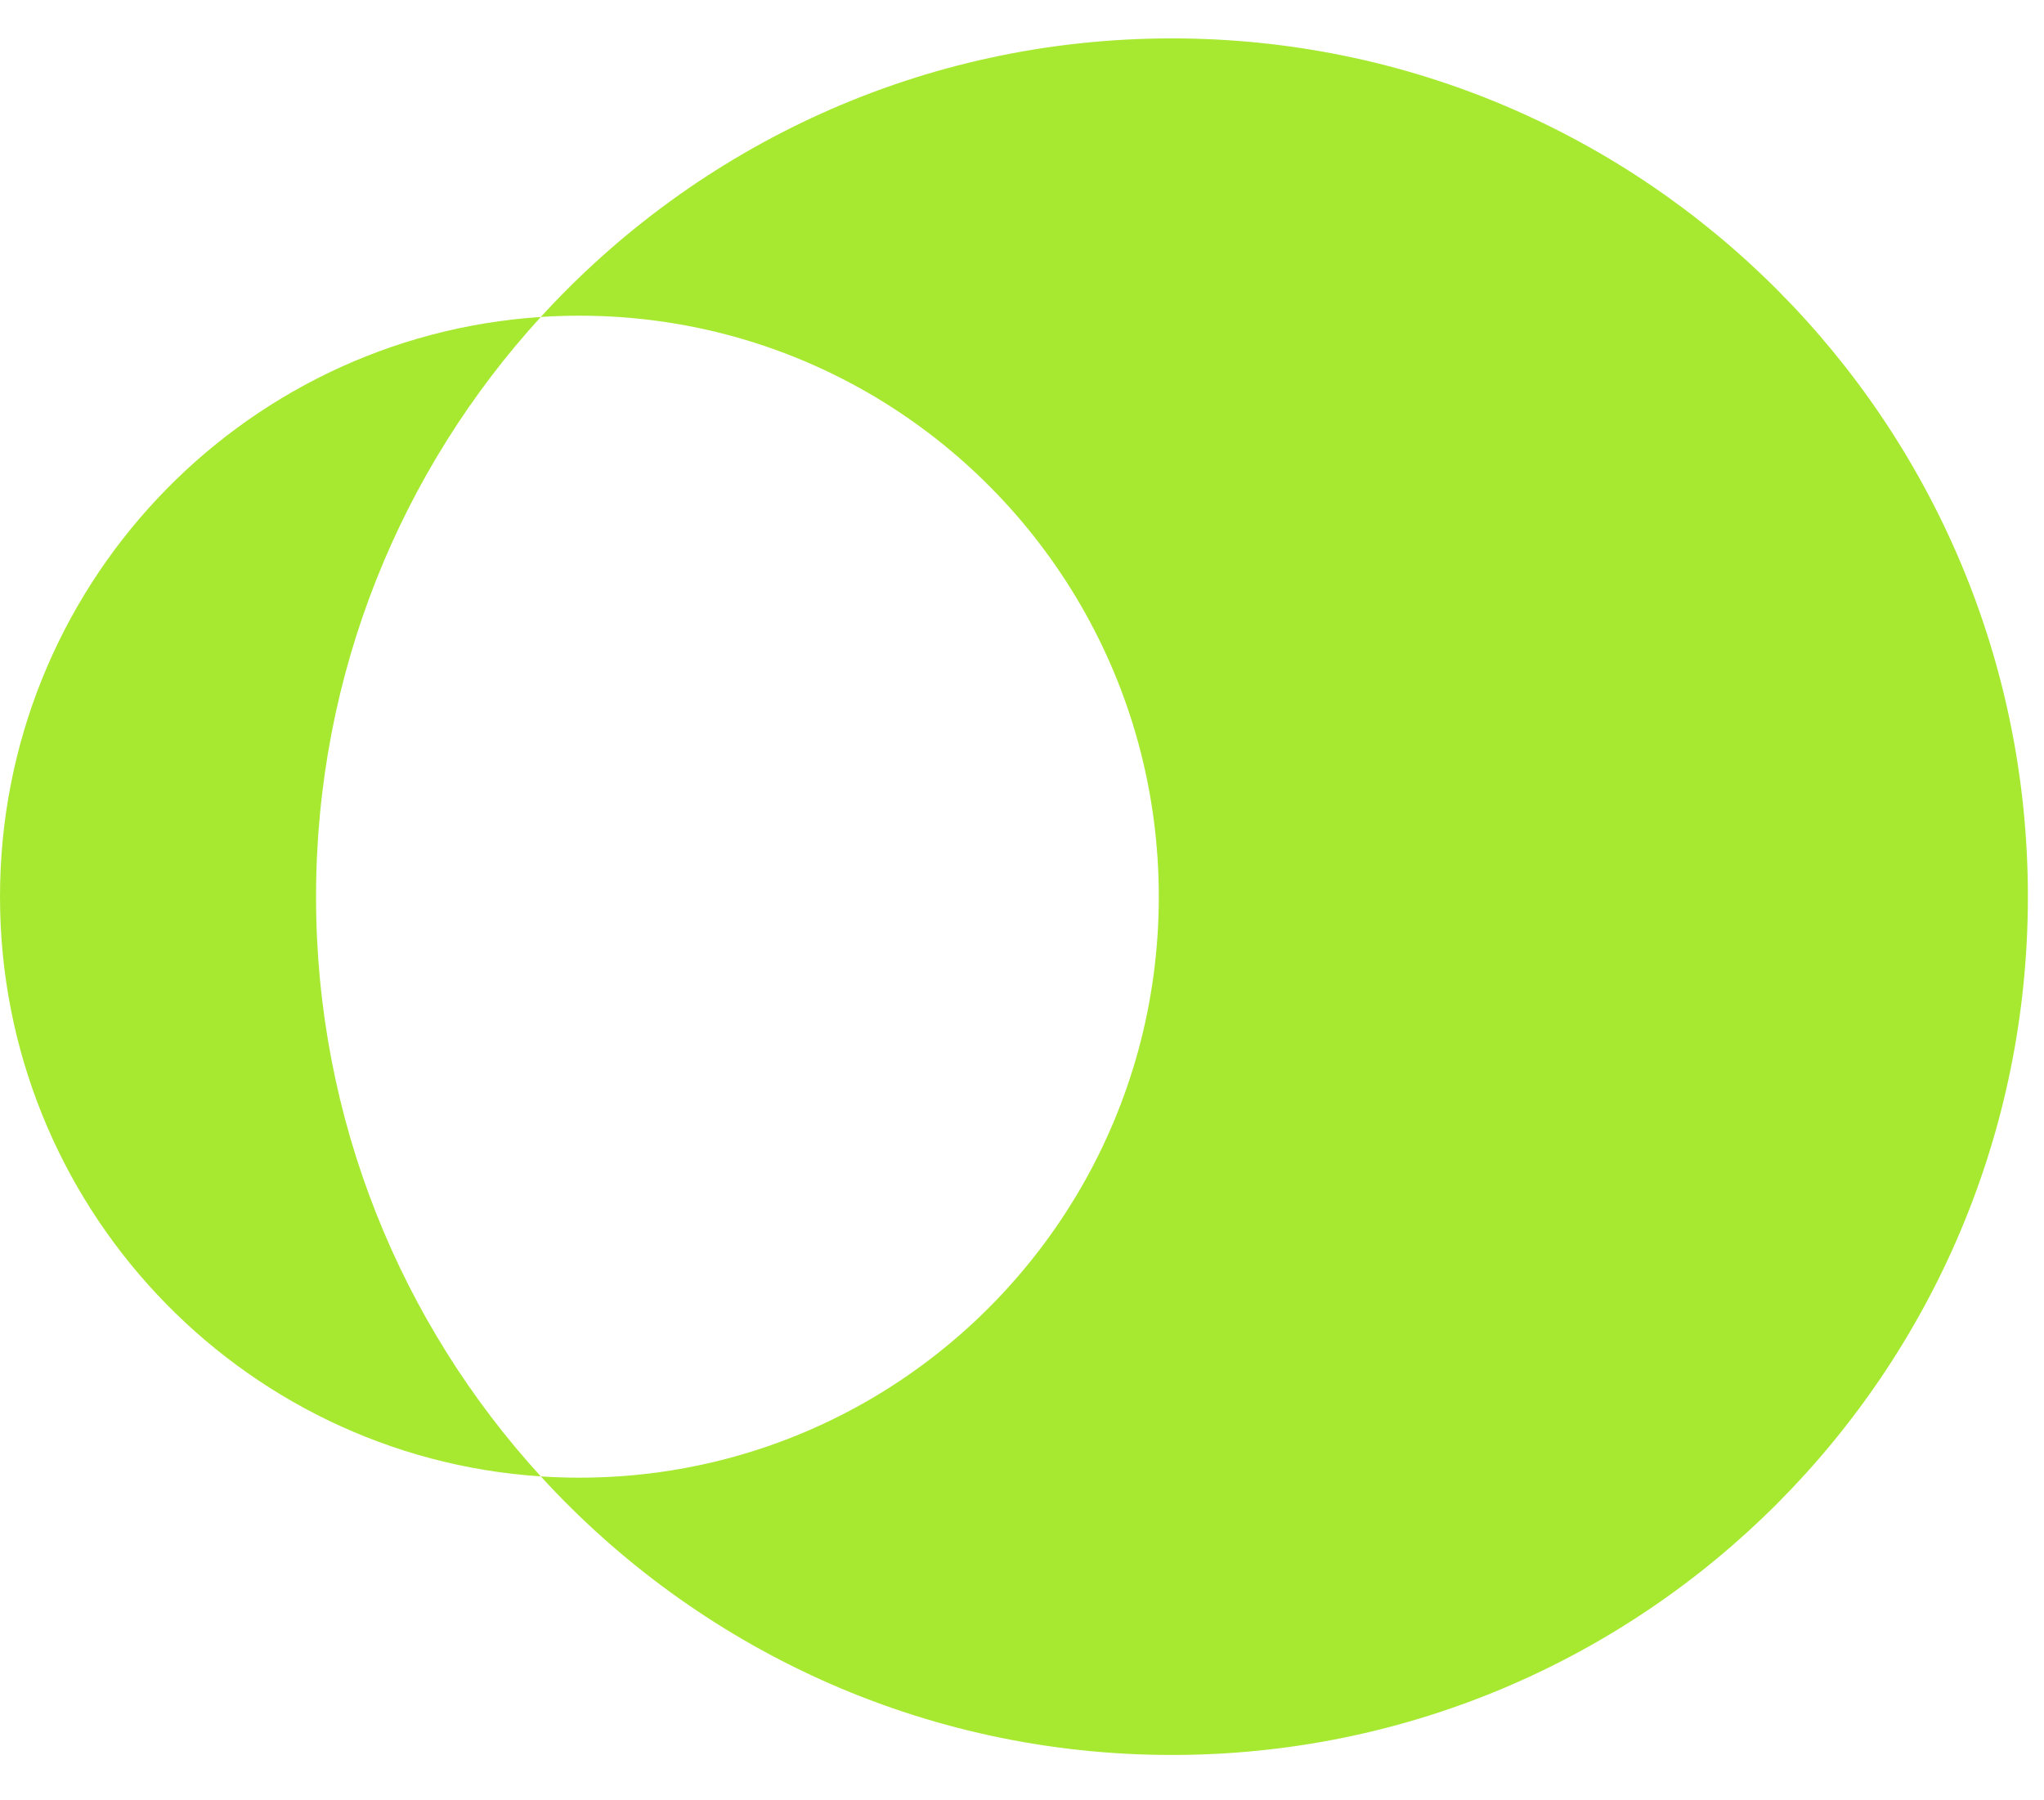
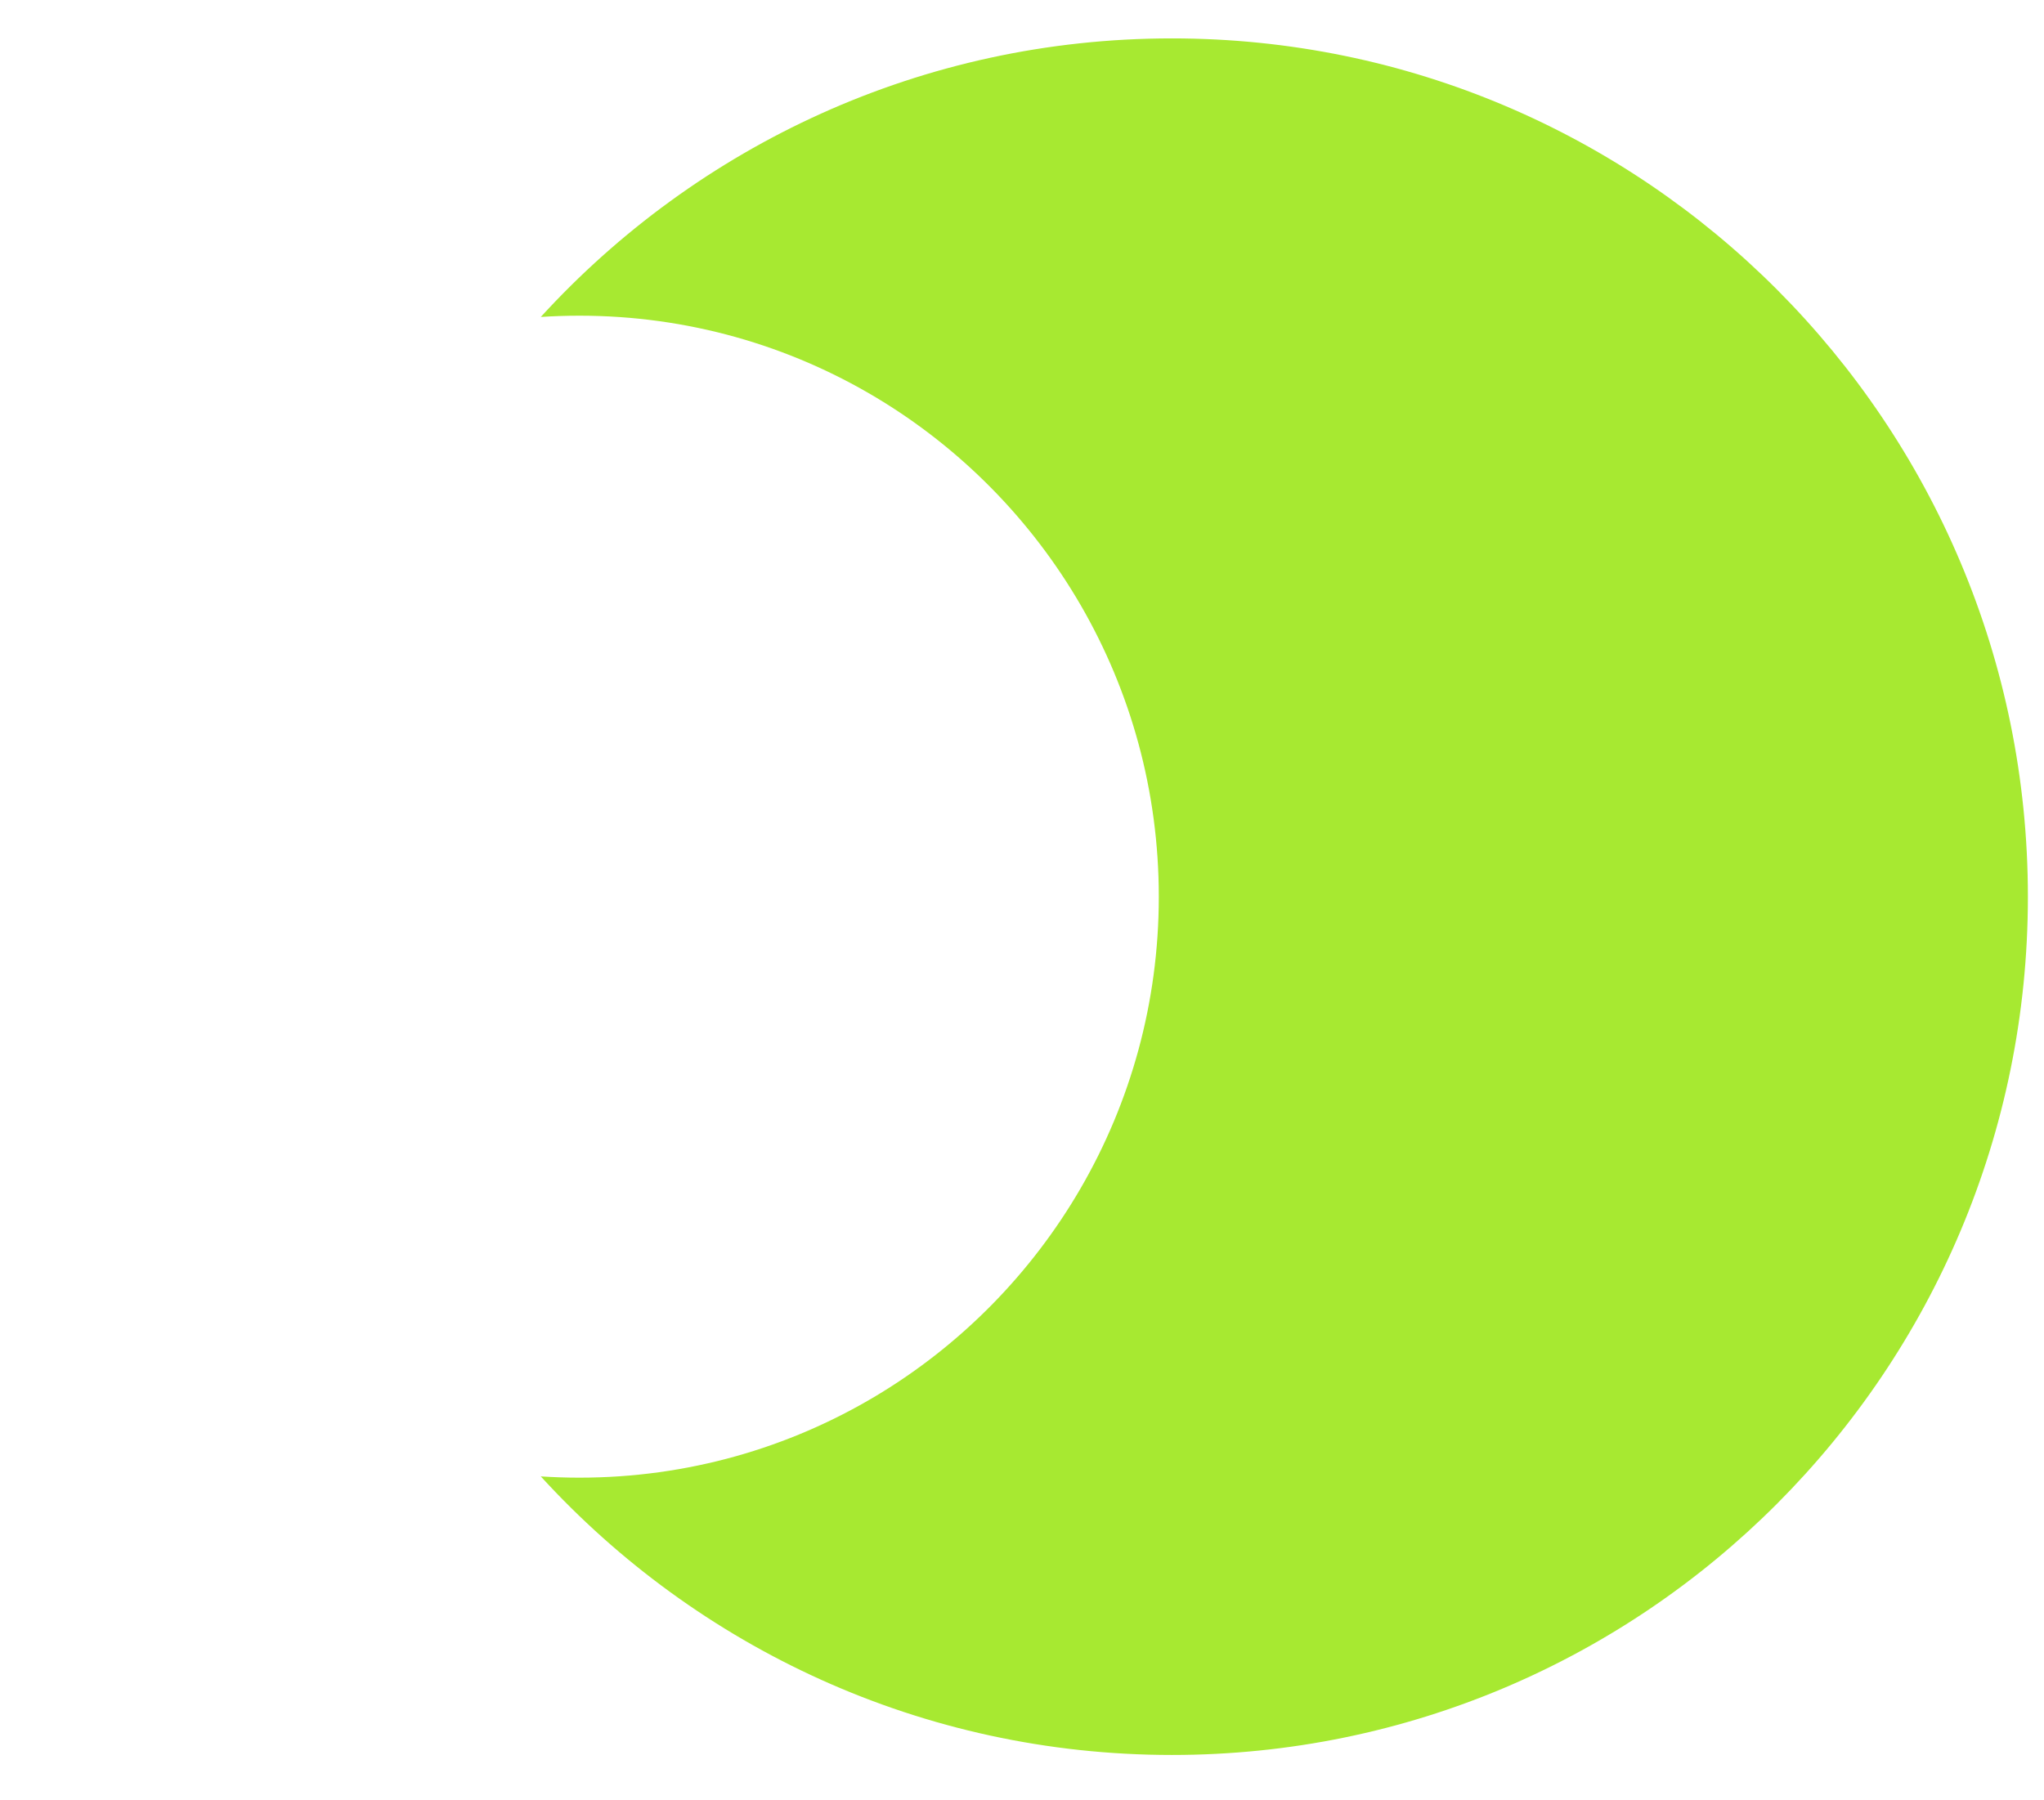
<svg xmlns="http://www.w3.org/2000/svg" width="42" height="37" viewBox="0 0 42 37" fill="none">
-   <path d="M11.112 30.343C8.244 27.204 6.494 23.021 6.494 18.429C6.494 13.836 8.244 9.653 11.112 6.514C4.907 6.924 0 12.101 0 18.429C0 24.756 4.907 29.933 11.112 30.343Z" fill="#A7E931" />
  <path d="M24.081 36.068C33.795 36.068 41.669 28.17 41.669 18.429C41.669 8.687 33.795 0.789 24.081 0.789C18.948 0.789 14.327 2.996 11.112 6.514C11.374 6.497 11.639 6.488 11.905 6.488C14.13 6.488 16.212 7.1 17.994 8.165C21.477 10.248 23.811 14.065 23.811 18.429C23.811 22.792 21.477 26.609 17.994 28.692C16.212 29.757 14.13 30.369 11.905 30.369C11.639 30.369 11.374 30.36 11.112 30.343C14.327 33.861 18.948 36.068 24.081 36.068Z" fill="#A7E931" />
</svg>